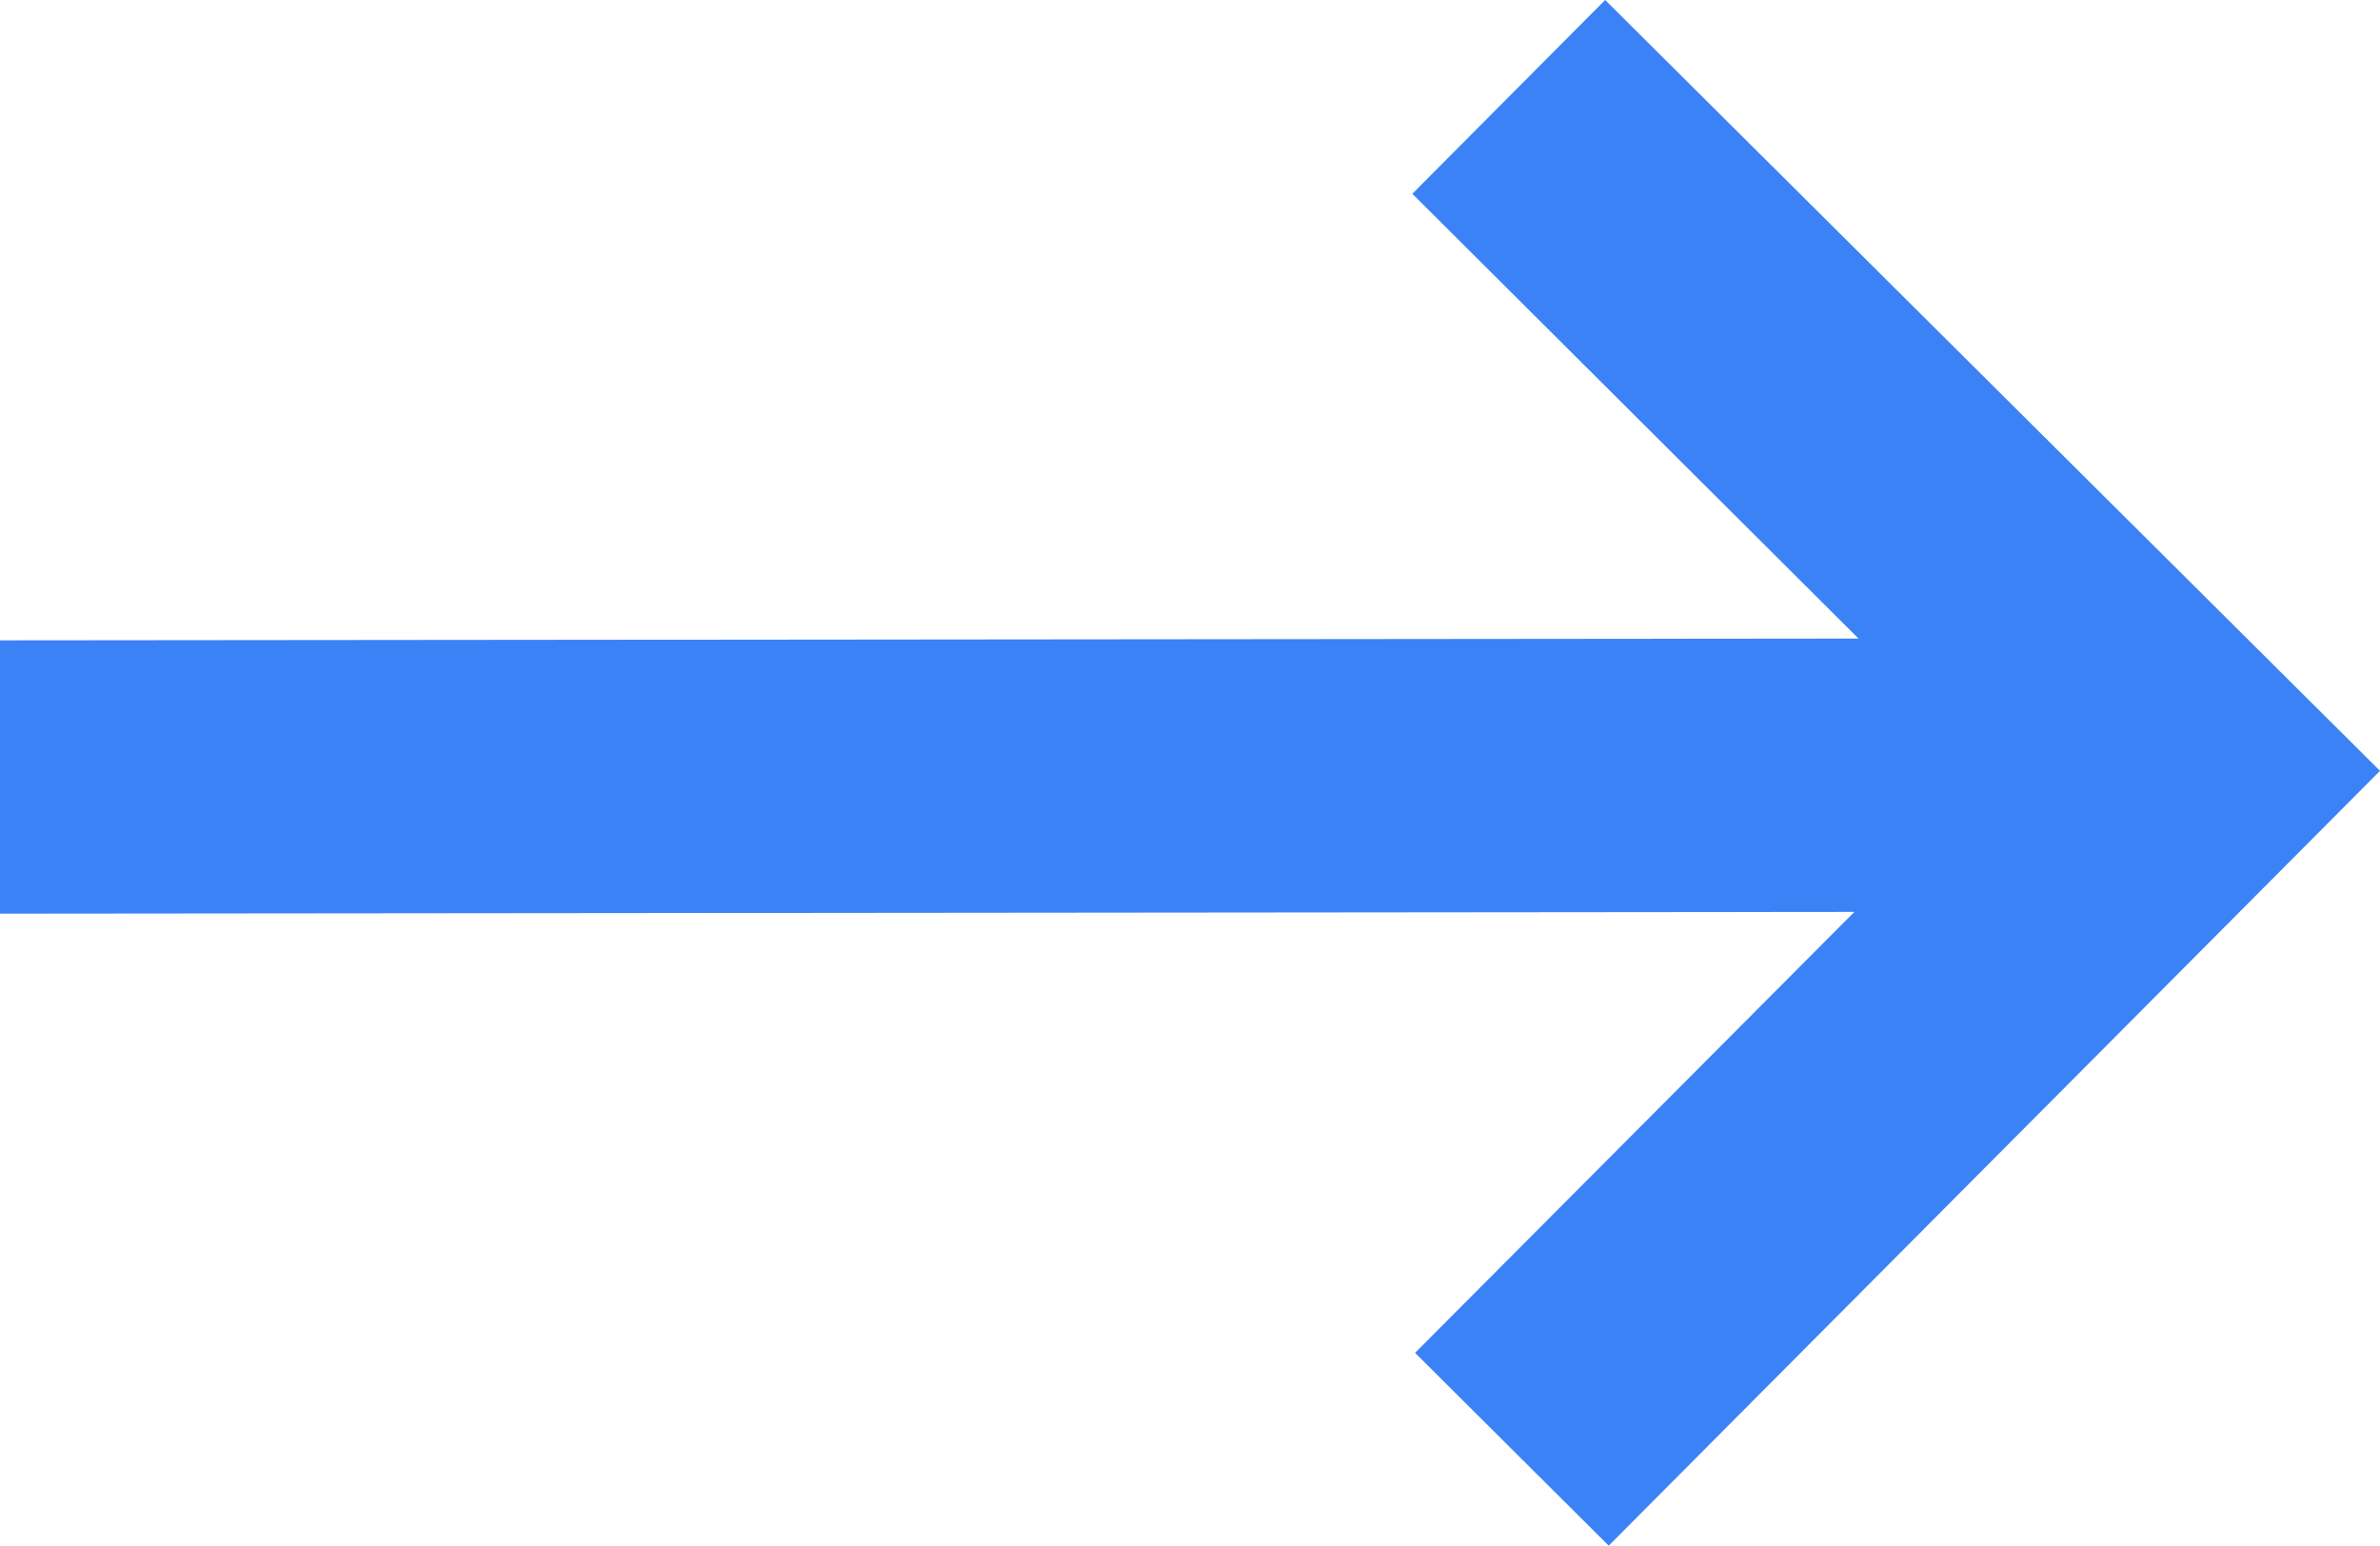
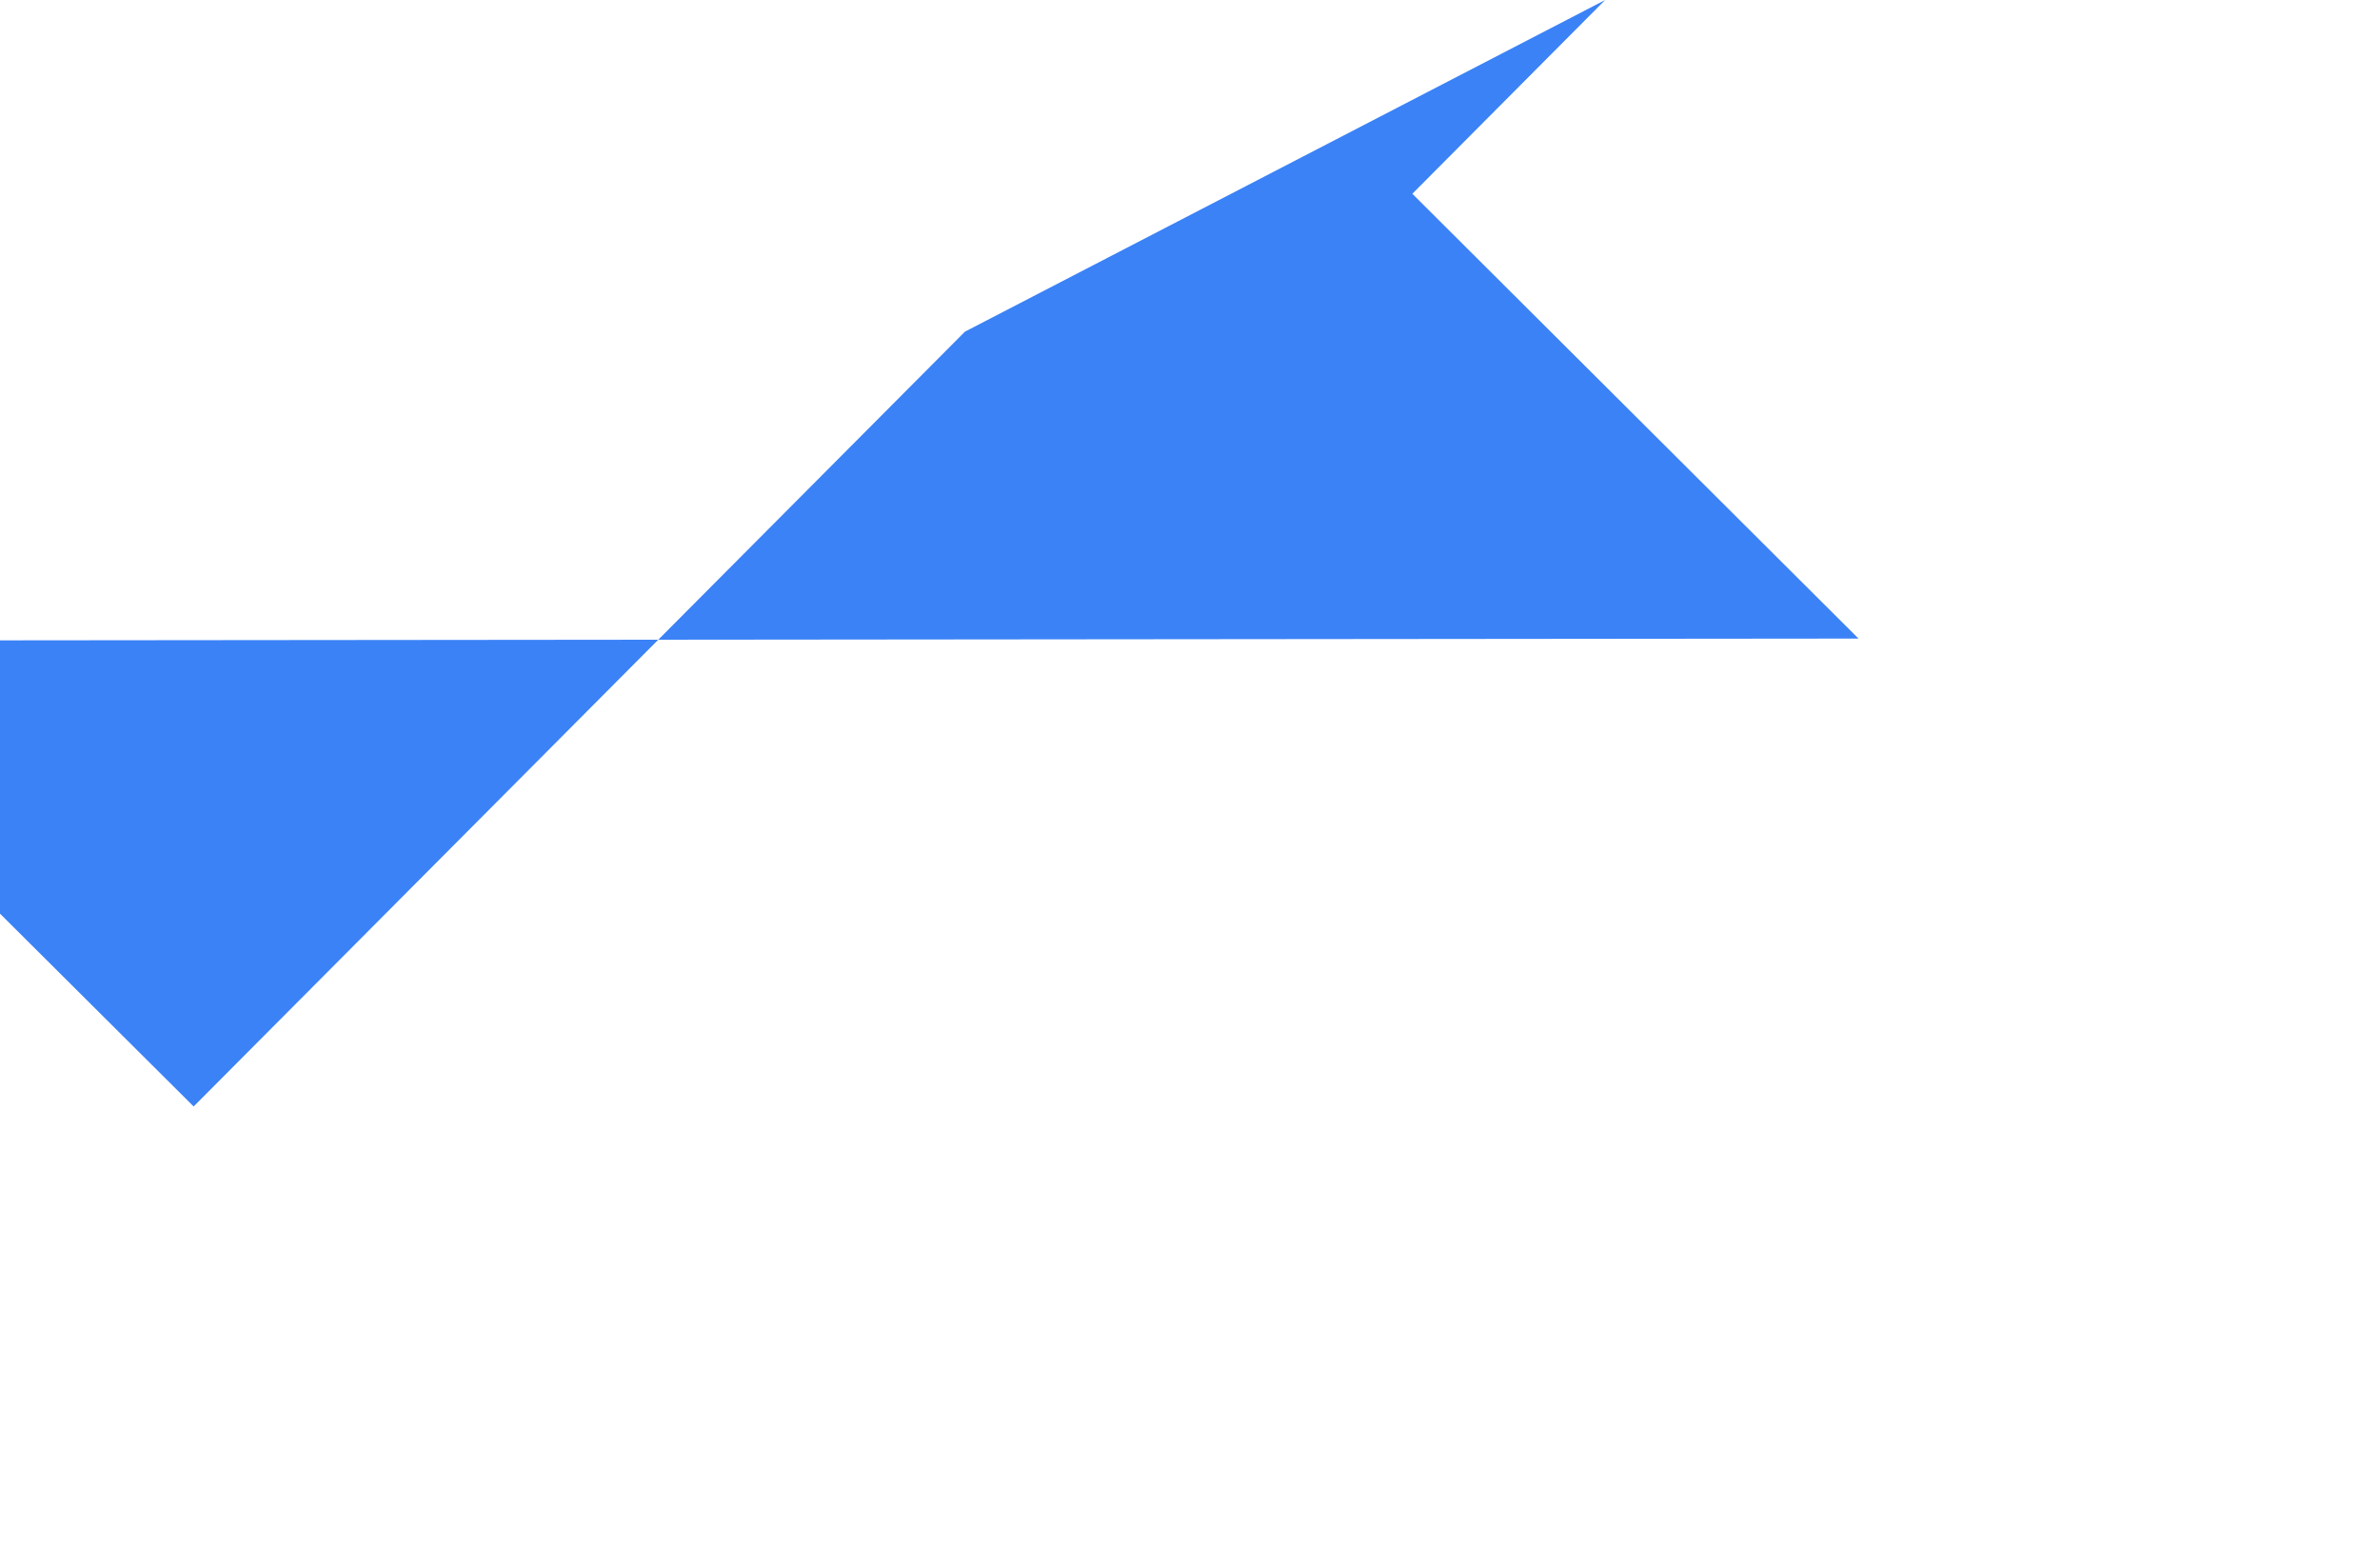
<svg xmlns="http://www.w3.org/2000/svg" width="17.416" height="11.314" viewBox="0 0 17.416 11.314">
-   <path id="패스_127" data-name="패스 127" d="M11.746,0,10.335,1.418,13.6,4.673,0,4.686l0,2L13.57,6.673,10.355,9.9l1.417,1.411,5.644-5.67Z" transform="translate(0 0)" fill="#3b82f6" />
+   <path id="패스_127" data-name="패스 127" d="M11.746,0,10.335,1.418,13.6,4.673,0,4.686l0,2l1.417,1.411,5.644-5.67Z" transform="translate(0 0)" fill="#3b82f6" />
</svg>